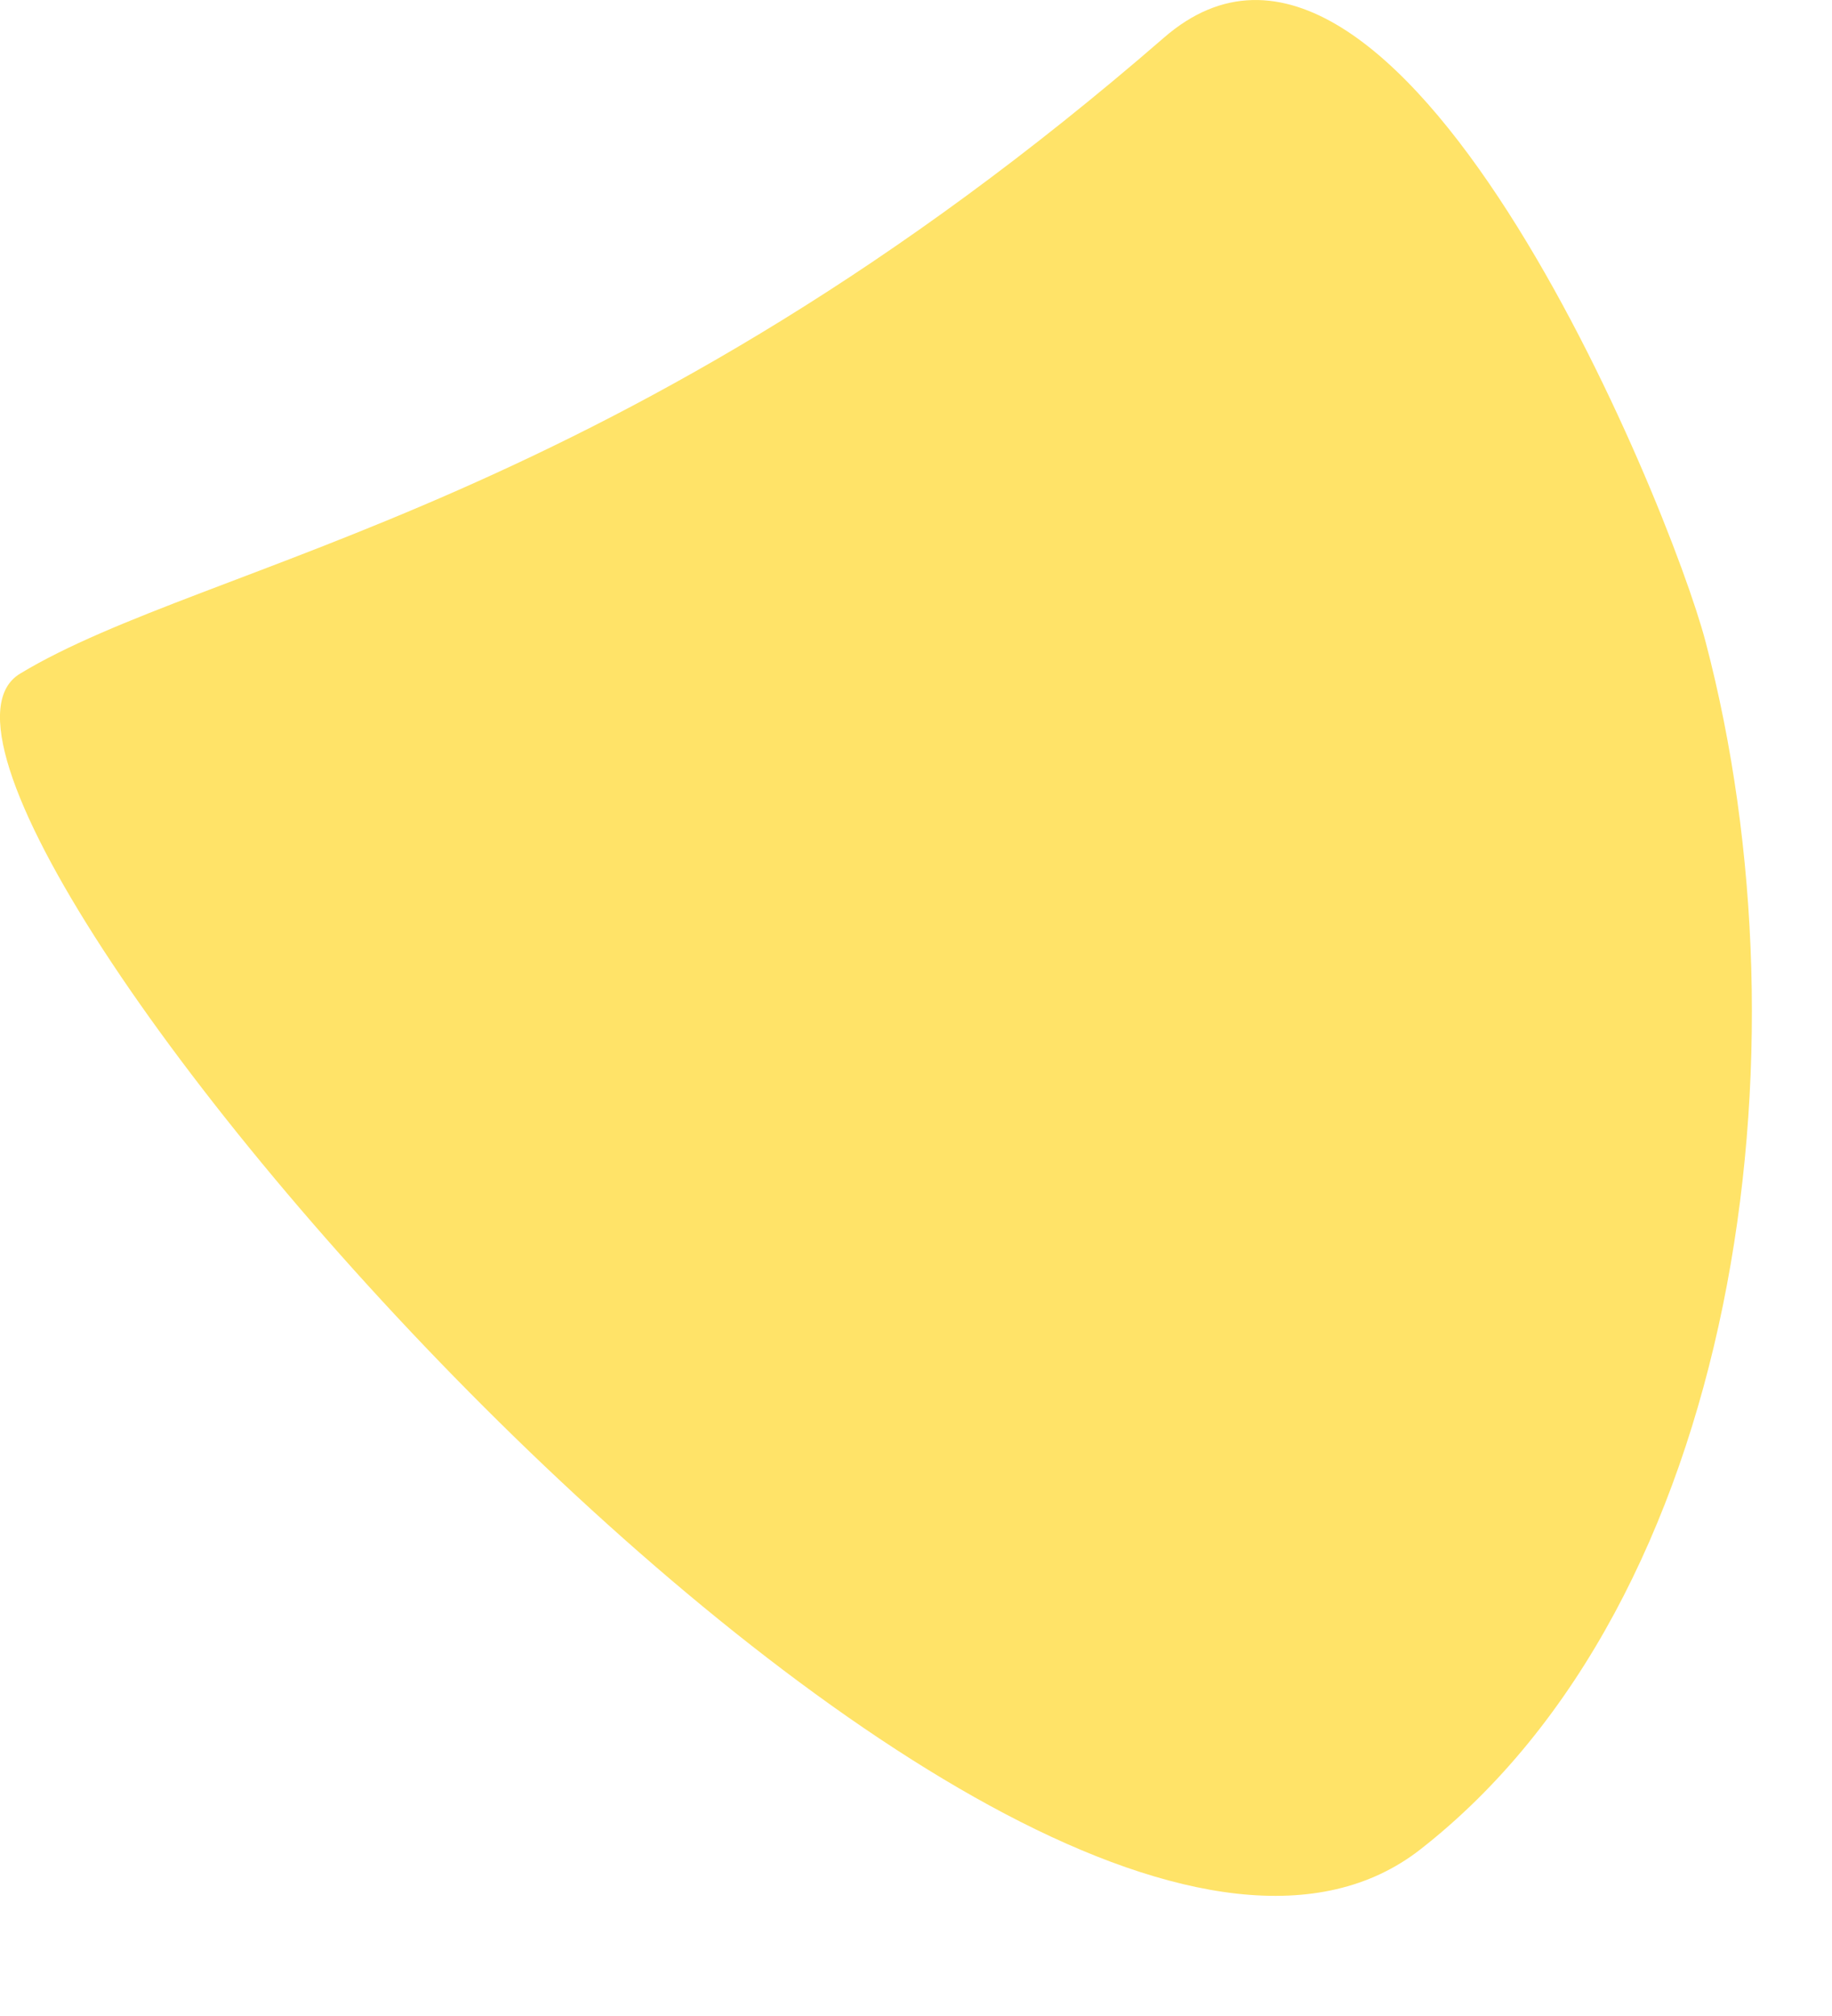
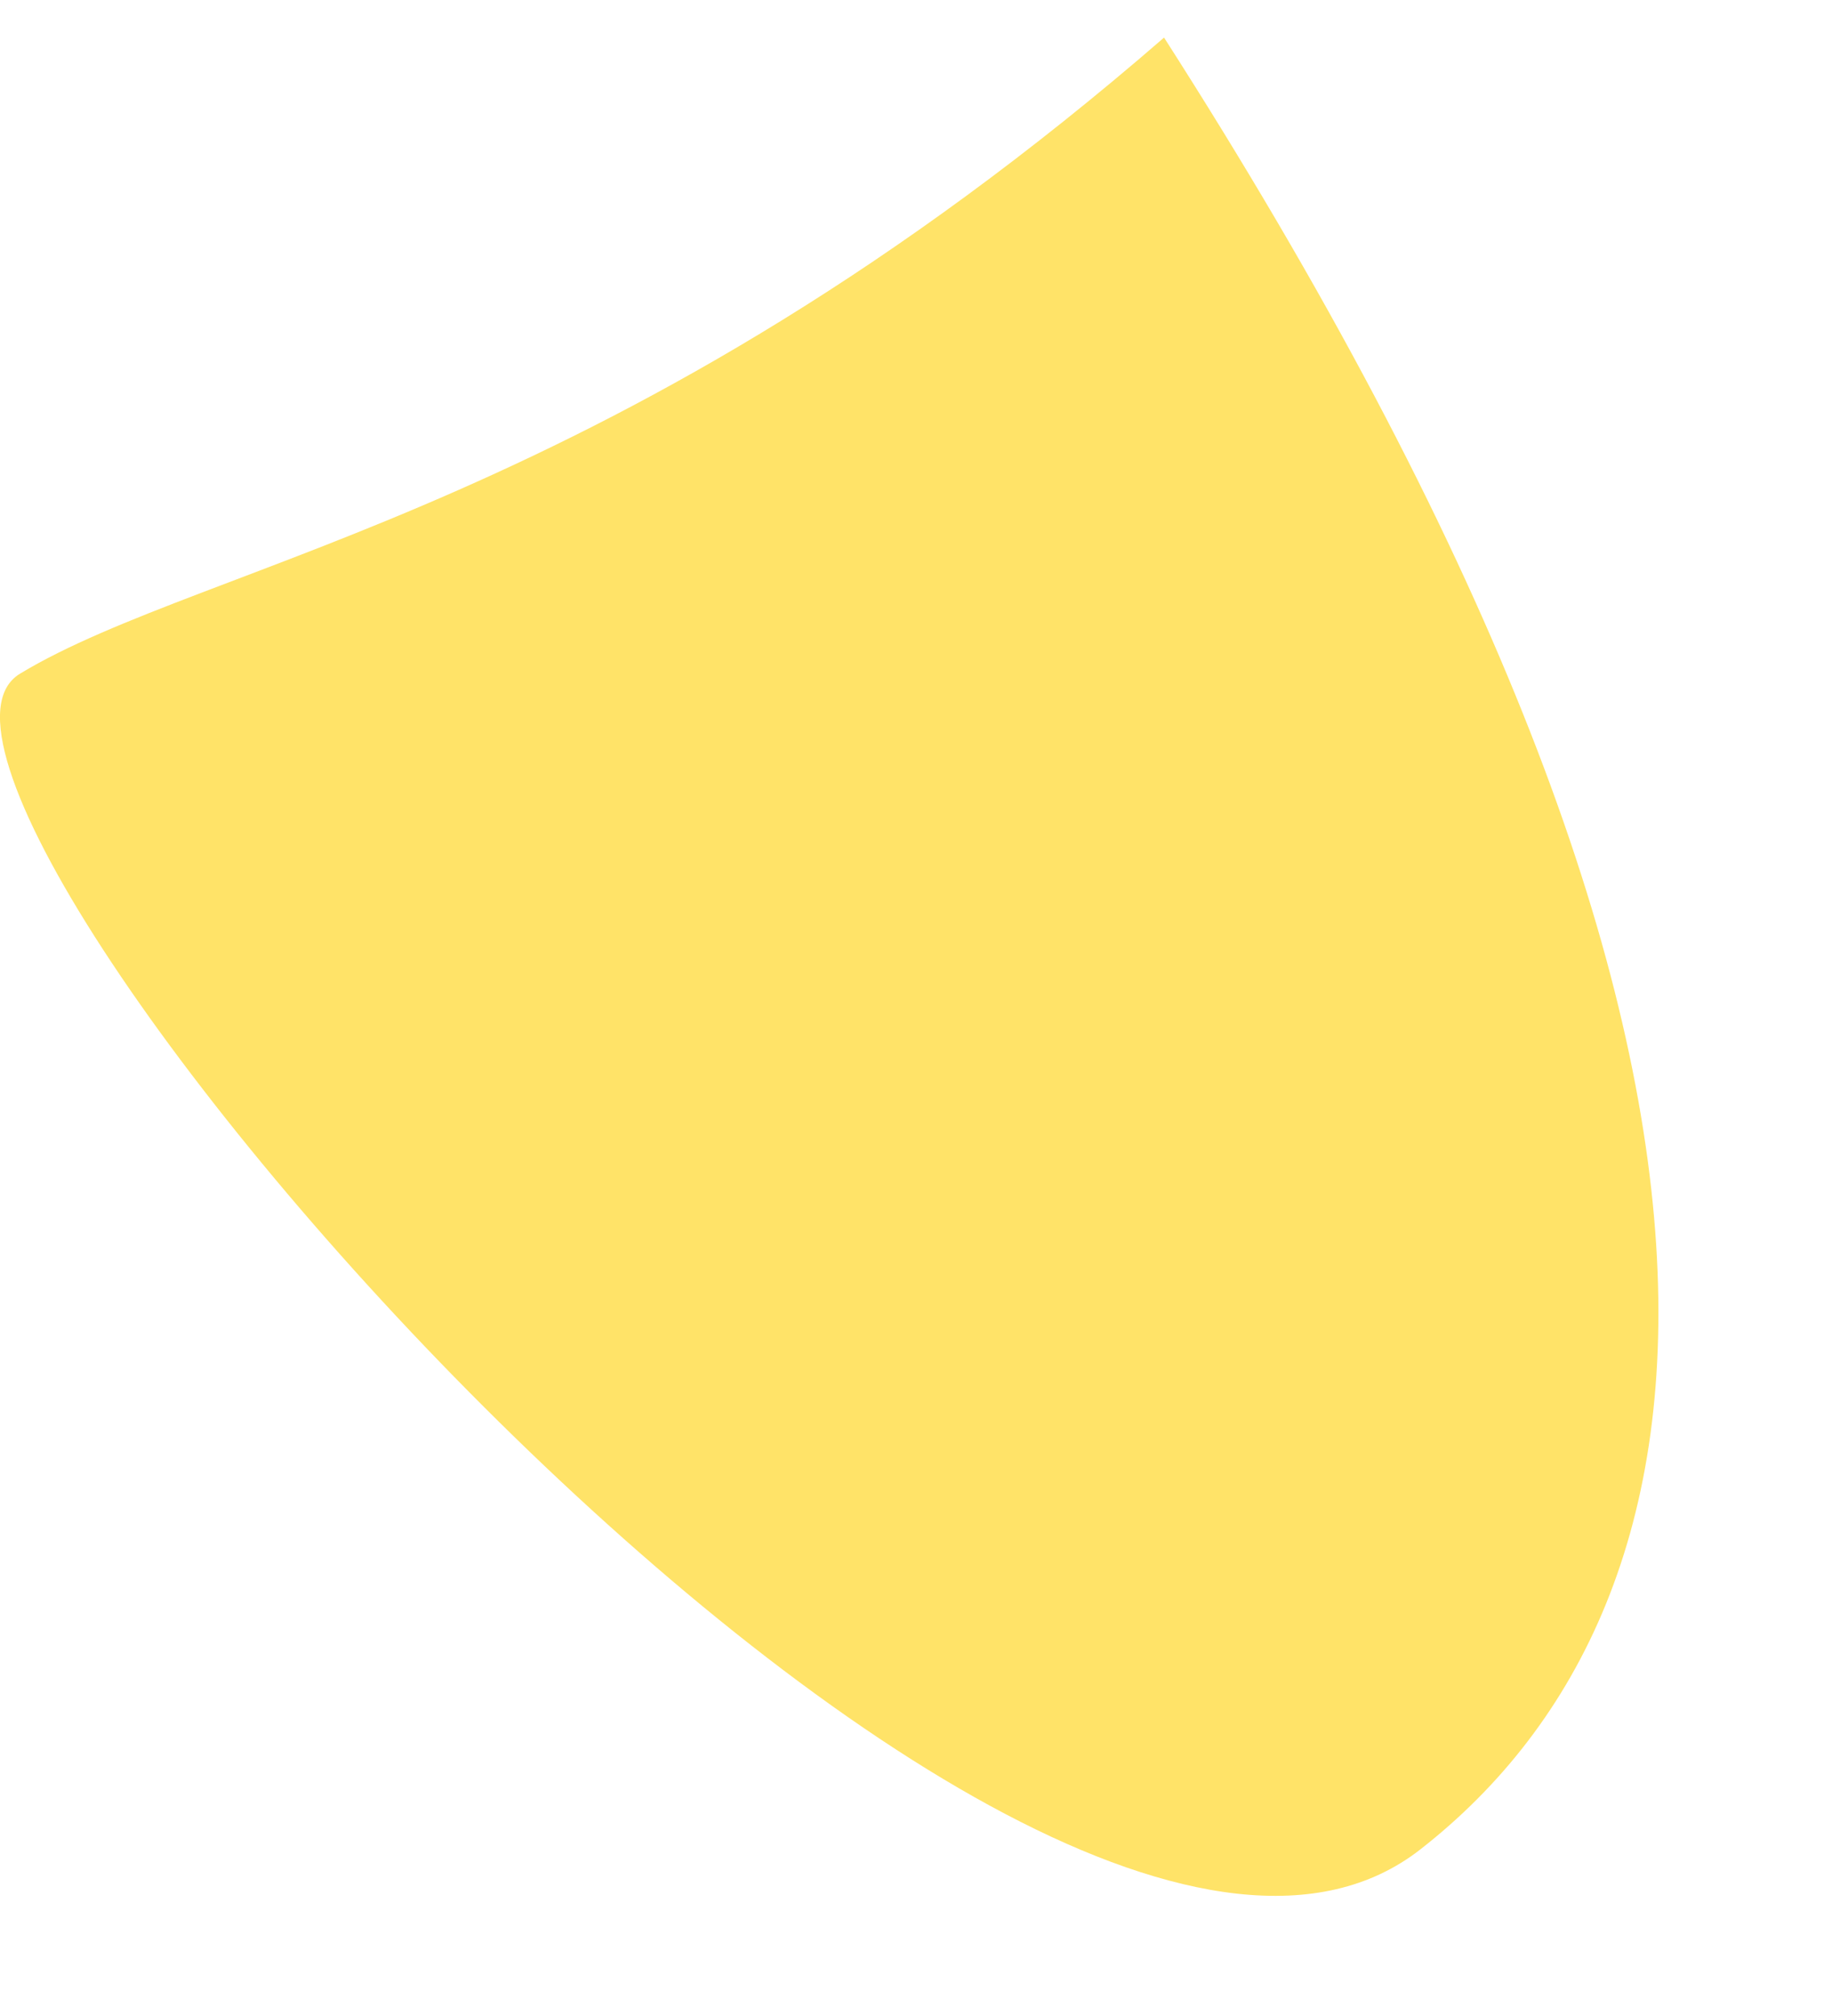
<svg xmlns="http://www.w3.org/2000/svg" fill="none" height="100%" overflow="visible" preserveAspectRatio="none" style="display: block;" viewBox="0 0 10 11" width="100%">
  <g id="Vector 194" style="mix-blend-mode:color-burn">
-     <path d="M7.753 10.091C5.56 11.804 -0.916 4.297 0.109 3.676C1.134 3.056 3.387 2.779 6.354 0.205C7.619 -0.893 9.111 2.743 9.31 3.502C9.898 5.735 9.492 8.733 7.753 10.091Z" fill="#FFE368" />
+     <path d="M7.753 10.091C5.56 11.804 -0.916 4.297 0.109 3.676C1.134 3.056 3.387 2.779 6.354 0.205C9.898 5.735 9.492 8.733 7.753 10.091Z" fill="#FFE368" />
  </g>
</svg>